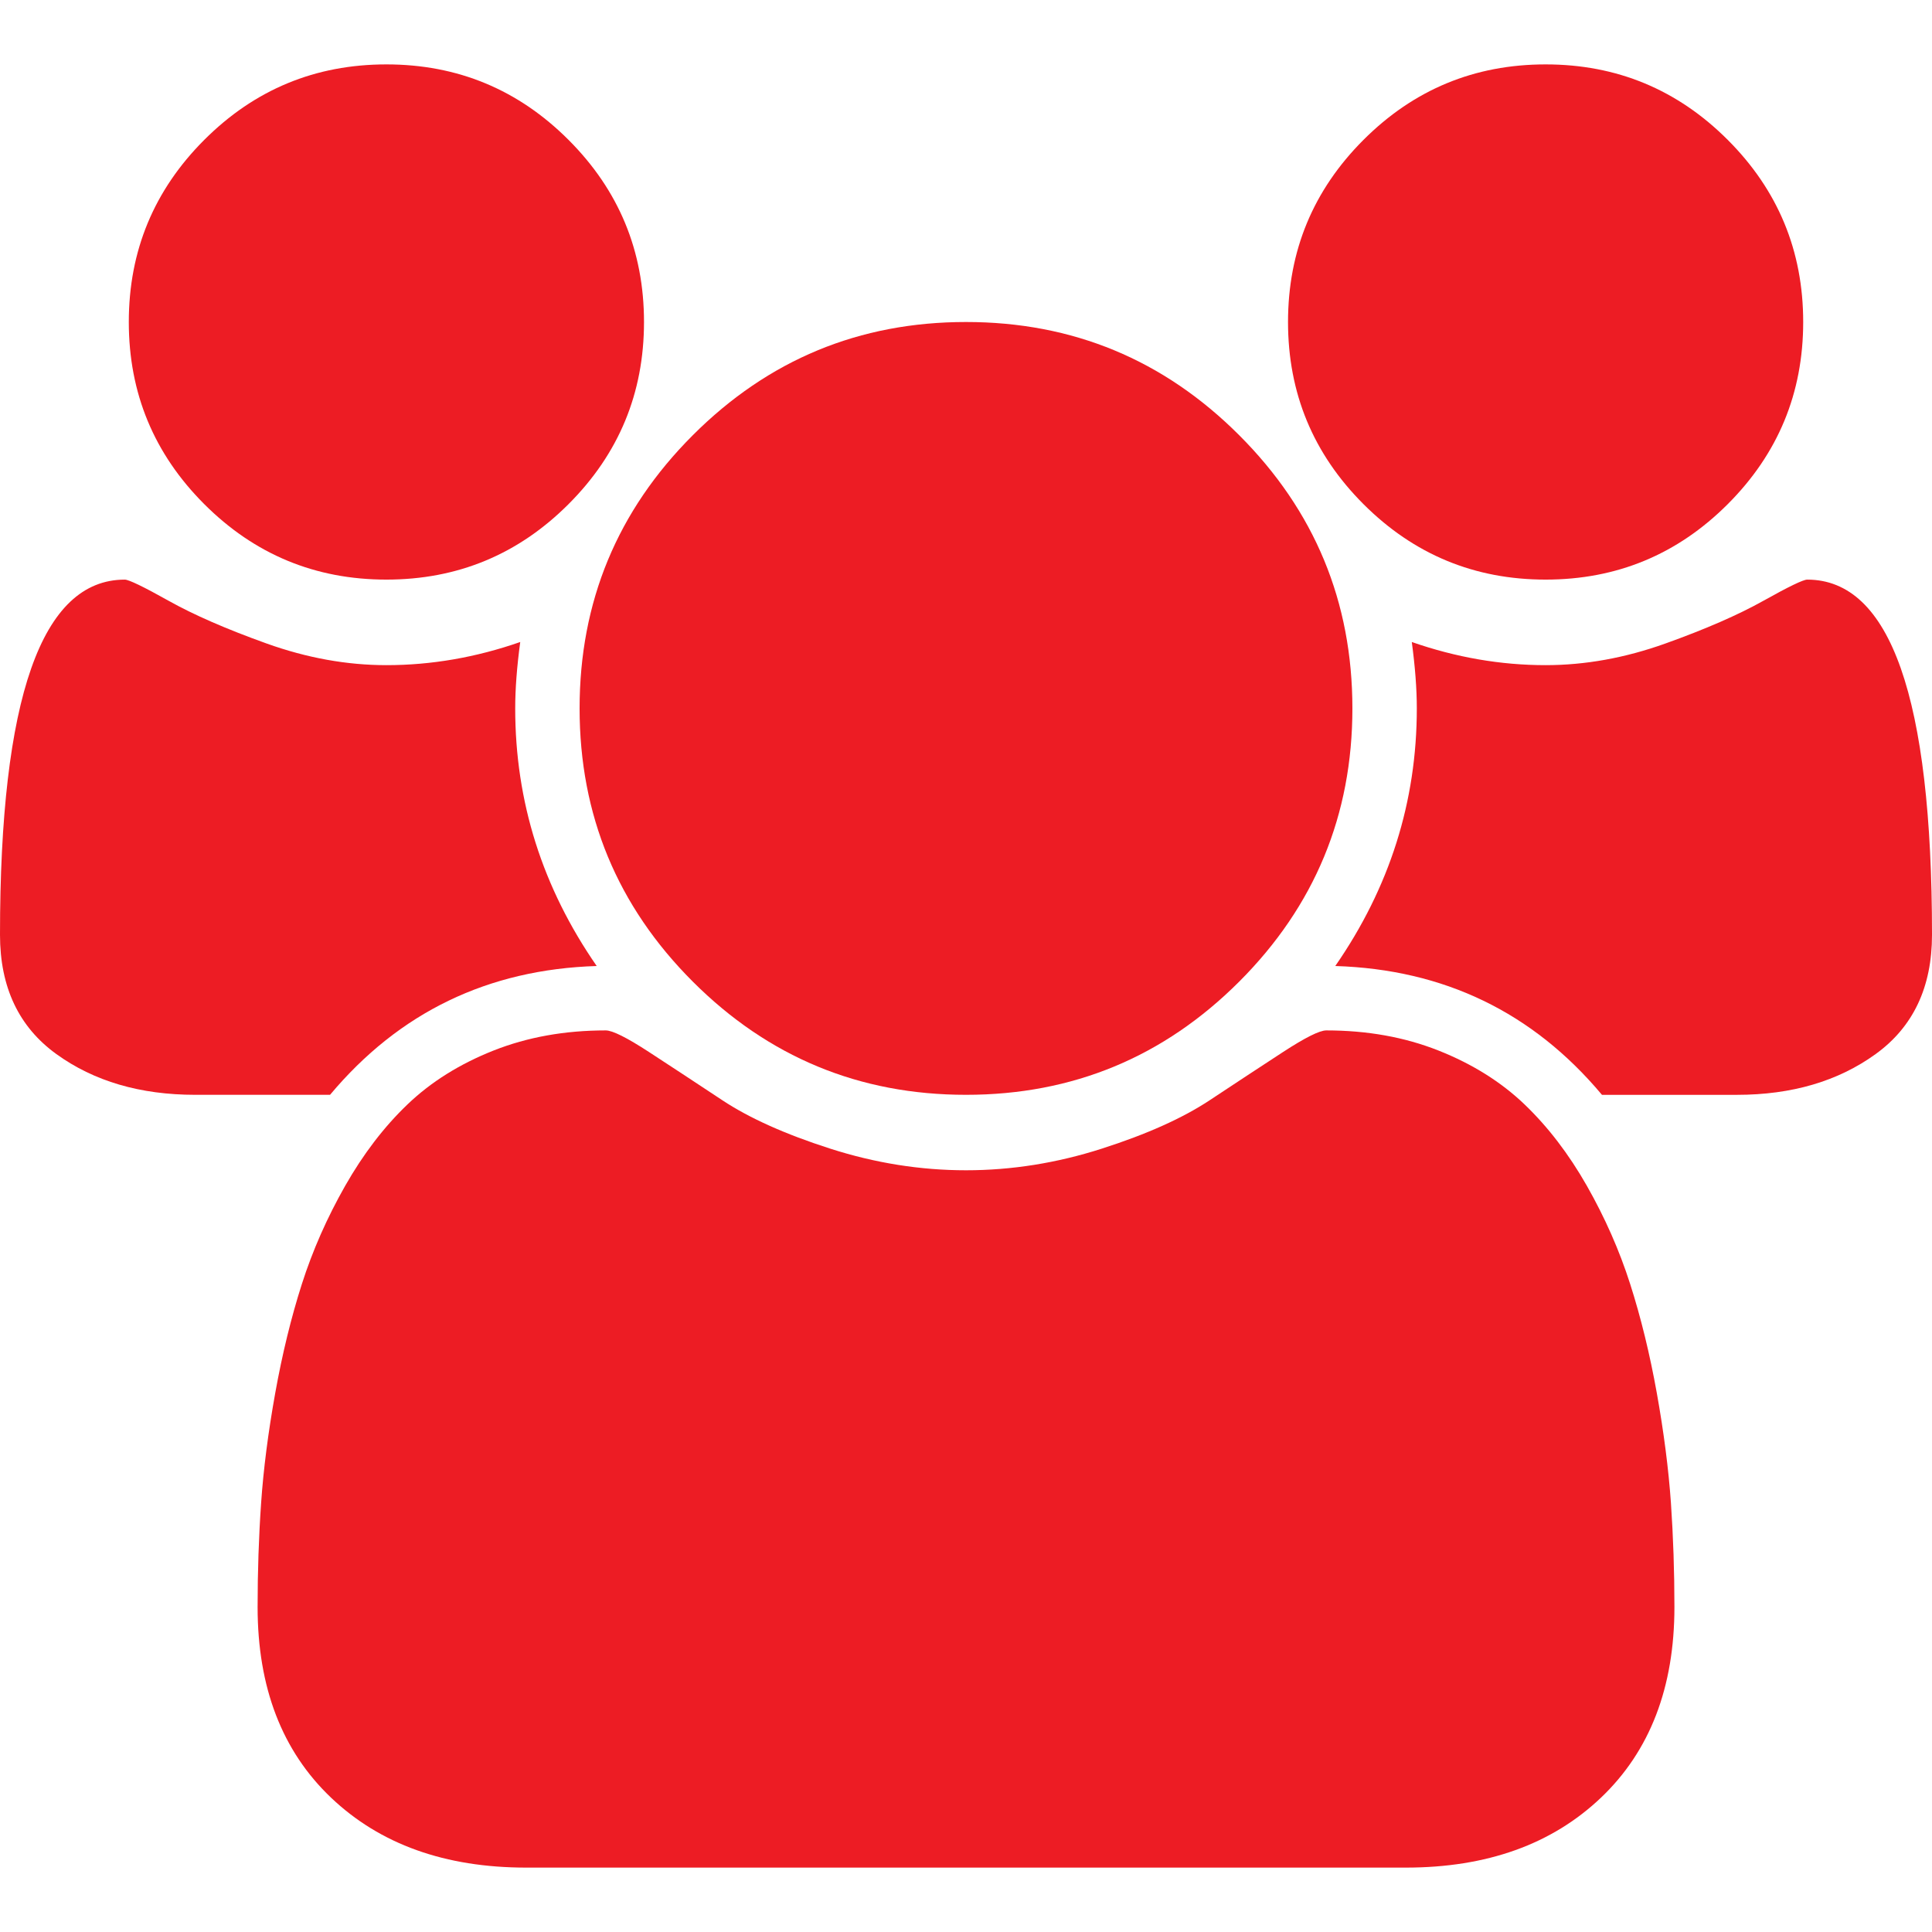
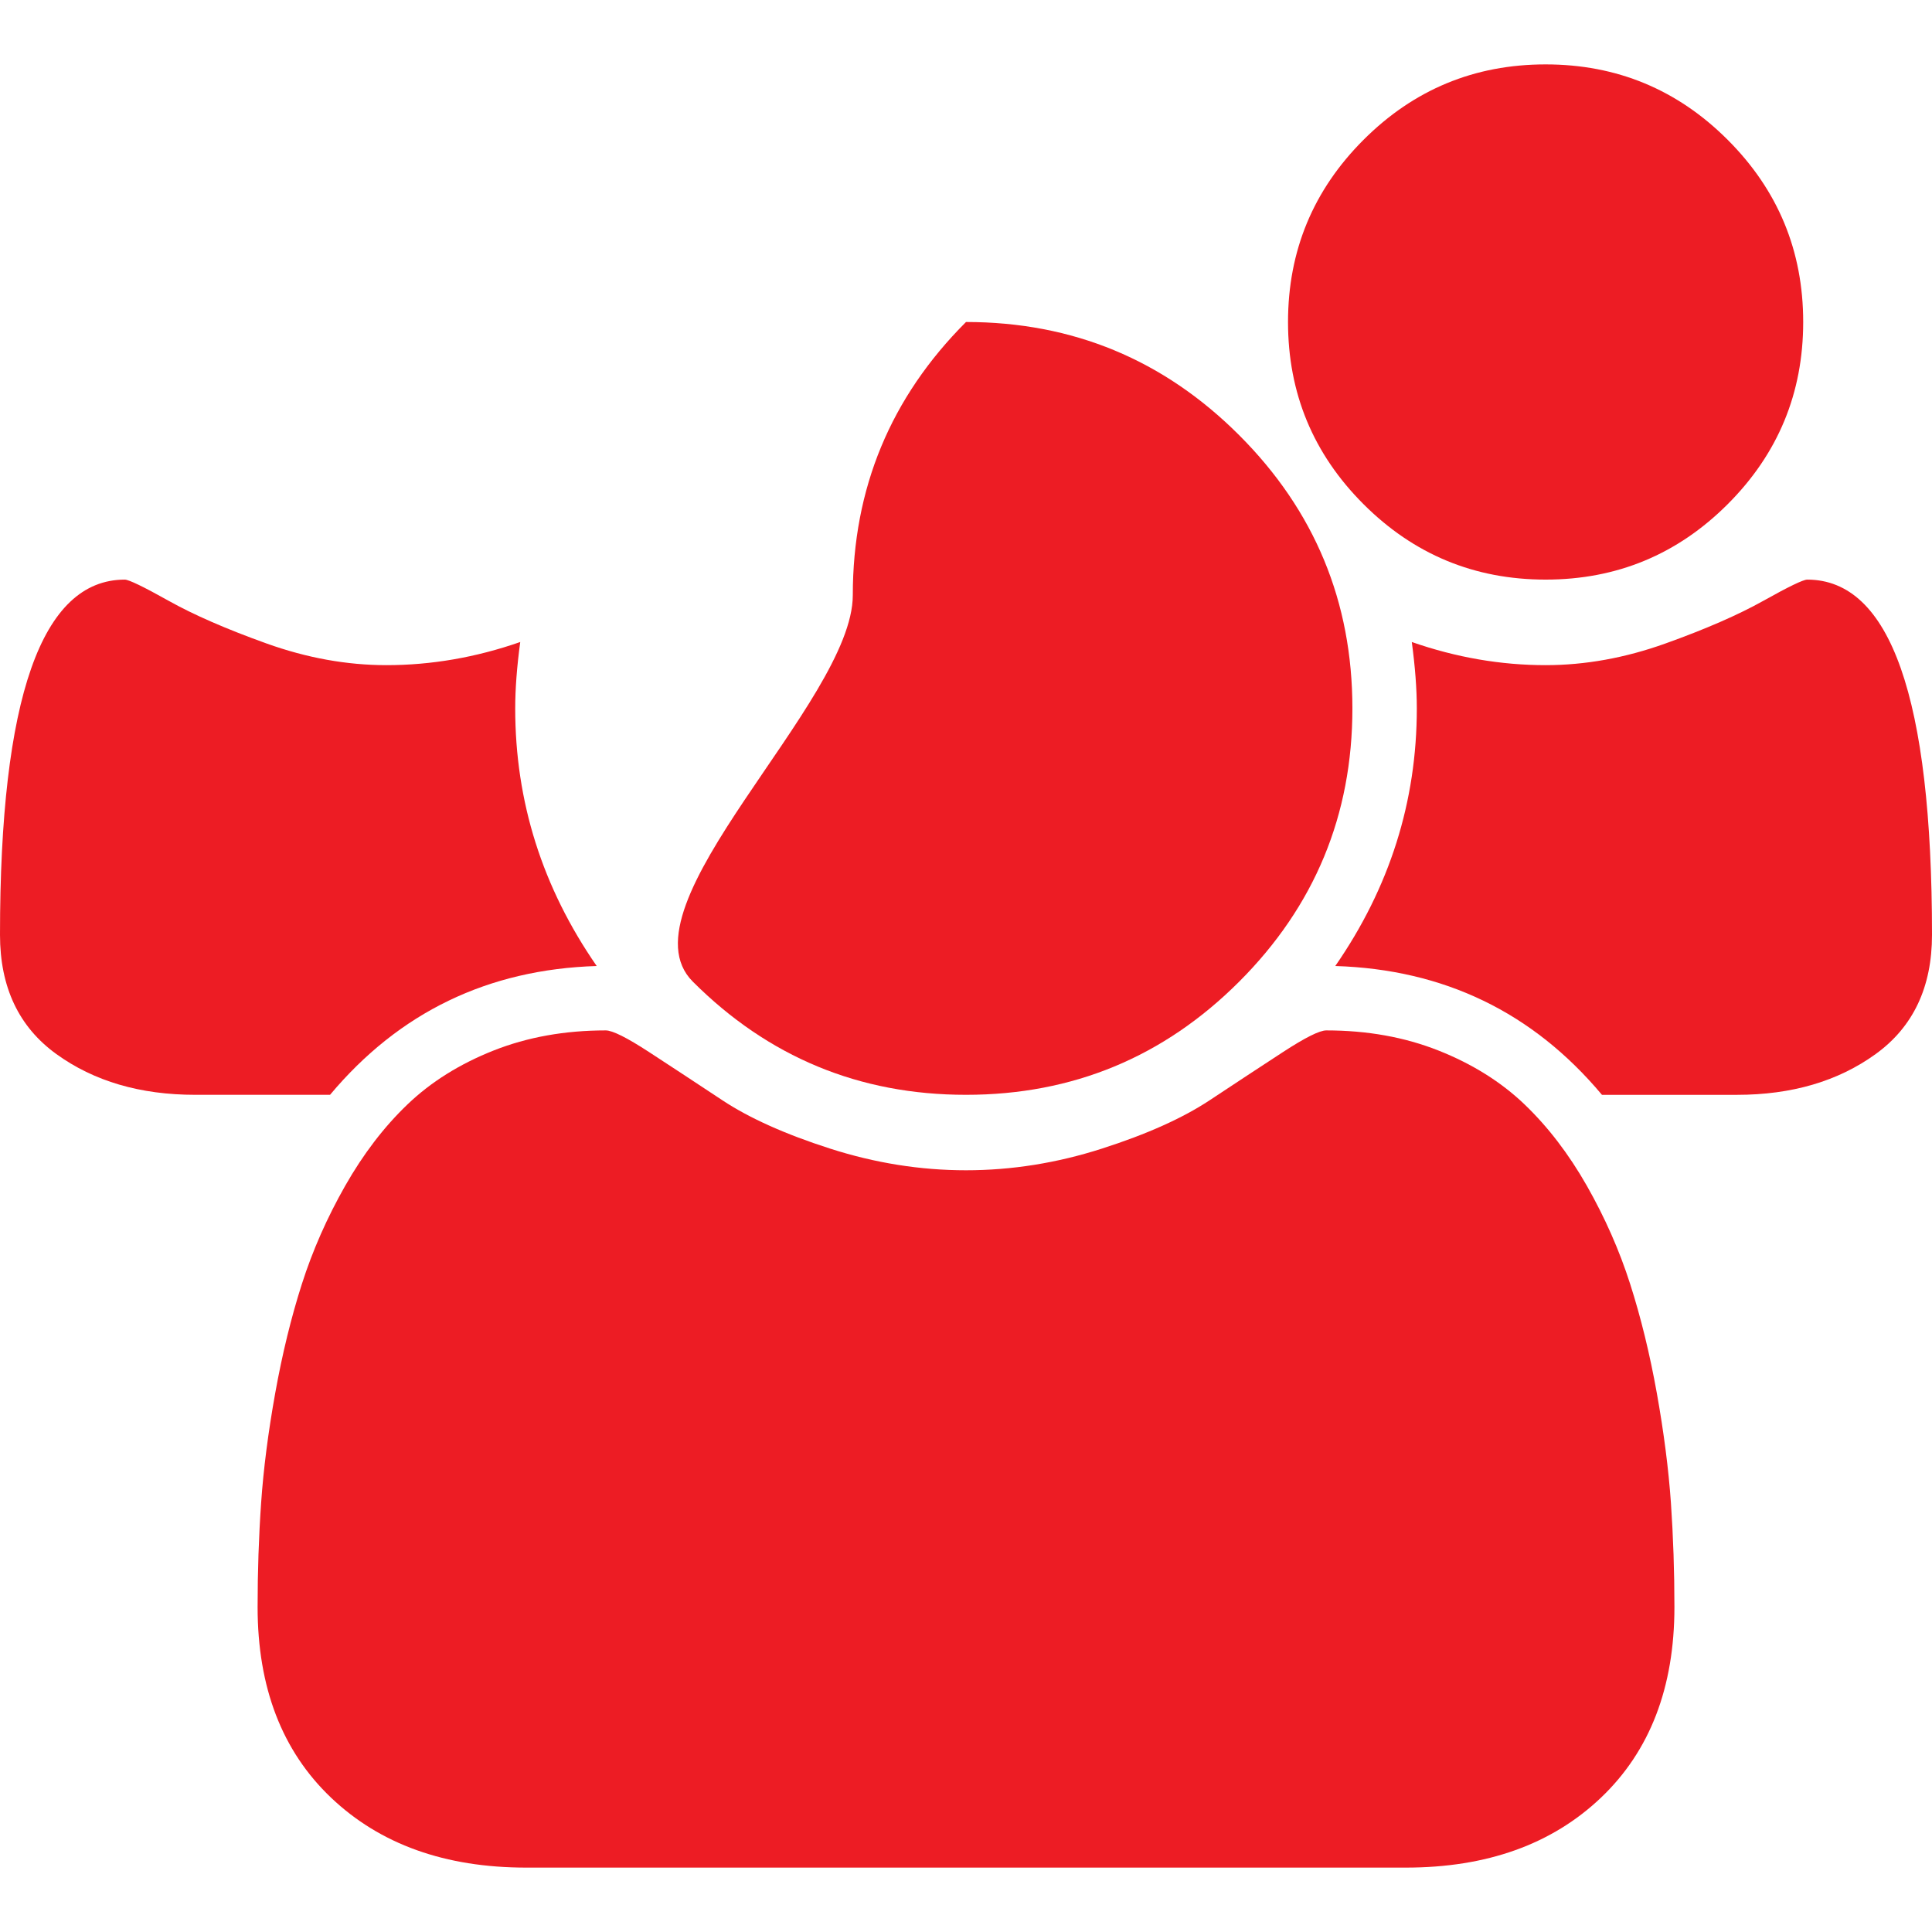
<svg xmlns="http://www.w3.org/2000/svg" version="1.1" id="Capa_1" x="0px" y="0px" width="548.169px" height="548.169px" viewBox="0 0 548.169 548.169" style="enable-background:new 0 0 548.169 548.169;" xml:space="preserve" fill="#ed1c24">
  <g>
    <g>
-       <path d="M109.634,164.452c20.179,0,37.402-7.135,51.674-21.411c14.277-14.275,21.416-31.503,21.416-51.678    c0-20.173-7.139-37.401-21.416-51.678c-14.272-14.275-31.496-21.414-51.674-21.414c-20.177,0-37.401,7.139-51.676,21.414    C43.684,53.962,36.545,71.186,36.545,91.363c0,20.179,7.139,37.403,21.413,51.678C72.233,157.313,89.457,164.452,109.634,164.452z    " />
-       <path d="M196.569,278.519c21.413,21.406,47.248,32.114,77.516,32.114c30.269,0,56.103-10.708,77.515-32.114    c21.409-21.42,32.117-47.258,32.117-77.52c0-30.264-10.708-56.101-32.117-77.515c-21.412-21.414-47.246-32.121-77.515-32.121    c-30.268,0-56.105,10.709-77.516,32.121c-21.411,21.411-32.12,47.248-32.12,77.515S175.158,257.102,196.569,278.519z" />
+       <path d="M196.569,278.519c21.413,21.406,47.248,32.114,77.516,32.114c30.269,0,56.103-10.708,77.515-32.114    c21.409-21.42,32.117-47.258,32.117-77.52c0-30.264-10.708-56.101-32.117-77.515c-21.412-21.414-47.246-32.121-77.515-32.121    c-21.411,21.411-32.12,47.248-32.12,77.515S175.158,257.102,196.569,278.519z" />
      <path d="M438.543,164.452c20.17,0,37.397-7.135,51.671-21.411c14.274-14.275,21.409-31.503,21.409-51.678    c0-20.173-7.135-37.401-21.409-51.678c-14.273-14.275-31.501-21.414-51.671-21.414c-20.184,0-37.407,7.139-51.682,21.414    c-14.271,14.277-21.409,31.501-21.409,51.678c0,20.179,7.139,37.403,21.409,51.678    C401.136,157.313,418.359,164.452,438.543,164.452z" />
      <path d="M512.763,164.456c-1.136,0-5.276,1.999-12.415,5.996c-7.132,3.999-16.416,8.044-27.833,12.137    c-11.416,4.089-22.747,6.136-33.972,6.136c-12.758,0-25.406-2.187-37.973-6.567c0.945,7.039,1.424,13.322,1.424,18.842    c0,26.457-7.71,50.819-23.134,73.089c30.841,0.955,56.056,13.134,75.668,36.552h38.256c15.605,0,28.739-3.863,39.396-11.57    c10.657-7.703,15.989-18.986,15.989-33.83C548.172,198.047,536.376,164.452,512.763,164.456z" />
      <path d="M470.096,395.284c-1.999-11.136-4.524-21.464-7.57-30.978c-3.046-9.521-7.139-18.794-12.271-27.836    c-5.141-9.034-11.044-16.748-17.706-23.127c-6.667-6.379-14.805-11.464-24.414-15.276c-9.609-3.806-20.225-5.708-31.833-5.708    c-1.906,0-5.996,2.047-12.278,6.14c-6.283,4.089-13.224,8.665-20.841,13.702c-7.615,5.037-17.789,9.609-30.55,13.702    c-12.762,4.093-25.608,6.14-38.544,6.14c-12.941,0-25.791-2.047-38.544-6.14c-12.756-4.093-22.936-8.665-30.55-13.702    c-7.616-5.037-14.561-9.613-20.841-13.702c-6.283-4.093-10.373-6.14-12.279-6.14c-11.609,0-22.22,1.902-31.833,5.708    c-9.613,3.812-17.749,8.897-24.41,15.276c-6.667,6.372-12.562,14.093-17.705,23.127c-5.137,9.042-9.229,18.315-12.275,27.836    c-3.045,9.514-5.564,19.842-7.566,30.978c-2,11.136-3.331,21.505-3.997,31.121c-0.667,9.613-0.999,19.466-0.999,29.554    c0,22.836,6.945,40.874,20.839,54.098c13.899,13.223,32.363,19.842,55.389,19.842h249.535c23.028,0,41.49-6.619,55.392-19.842    c13.894-13.224,20.841-31.262,20.841-54.098c0-10.088-0.335-19.938-0.992-29.554C473.418,416.789,472.087,406.419,470.096,395.284    z" />
      <path d="M169.303,274.088c-15.418-22.27-23.125-46.632-23.122-73.089c0-5.52,0.477-11.799,1.427-18.842    c-12.564,4.377-25.221,6.567-37.974,6.567c-11.23,0-22.552-2.046-33.974-6.136c-11.417-4.093-20.699-8.138-27.834-12.137    c-7.138-3.997-11.281-5.996-12.422-5.996C11.801,164.456,0,198.051,0,265.24c0,14.844,5.33,26.127,15.987,33.83    c10.66,7.707,23.794,11.563,39.397,11.563h38.26C113.251,287.222,138.467,275.042,169.303,274.088z" />
    </g>
  </g>
  <g>
</g>
  <g>
</g>
  <g>
</g>
  <g>
</g>
  <g>
</g>
  <g>
</g>
  <g>
</g>
  <g>
</g>
  <g>
</g>
  <g>
</g>
  <g>
</g>
  <g>
</g>
  <g>
</g>
  <g>
</g>
  <g>
</g>
</svg>